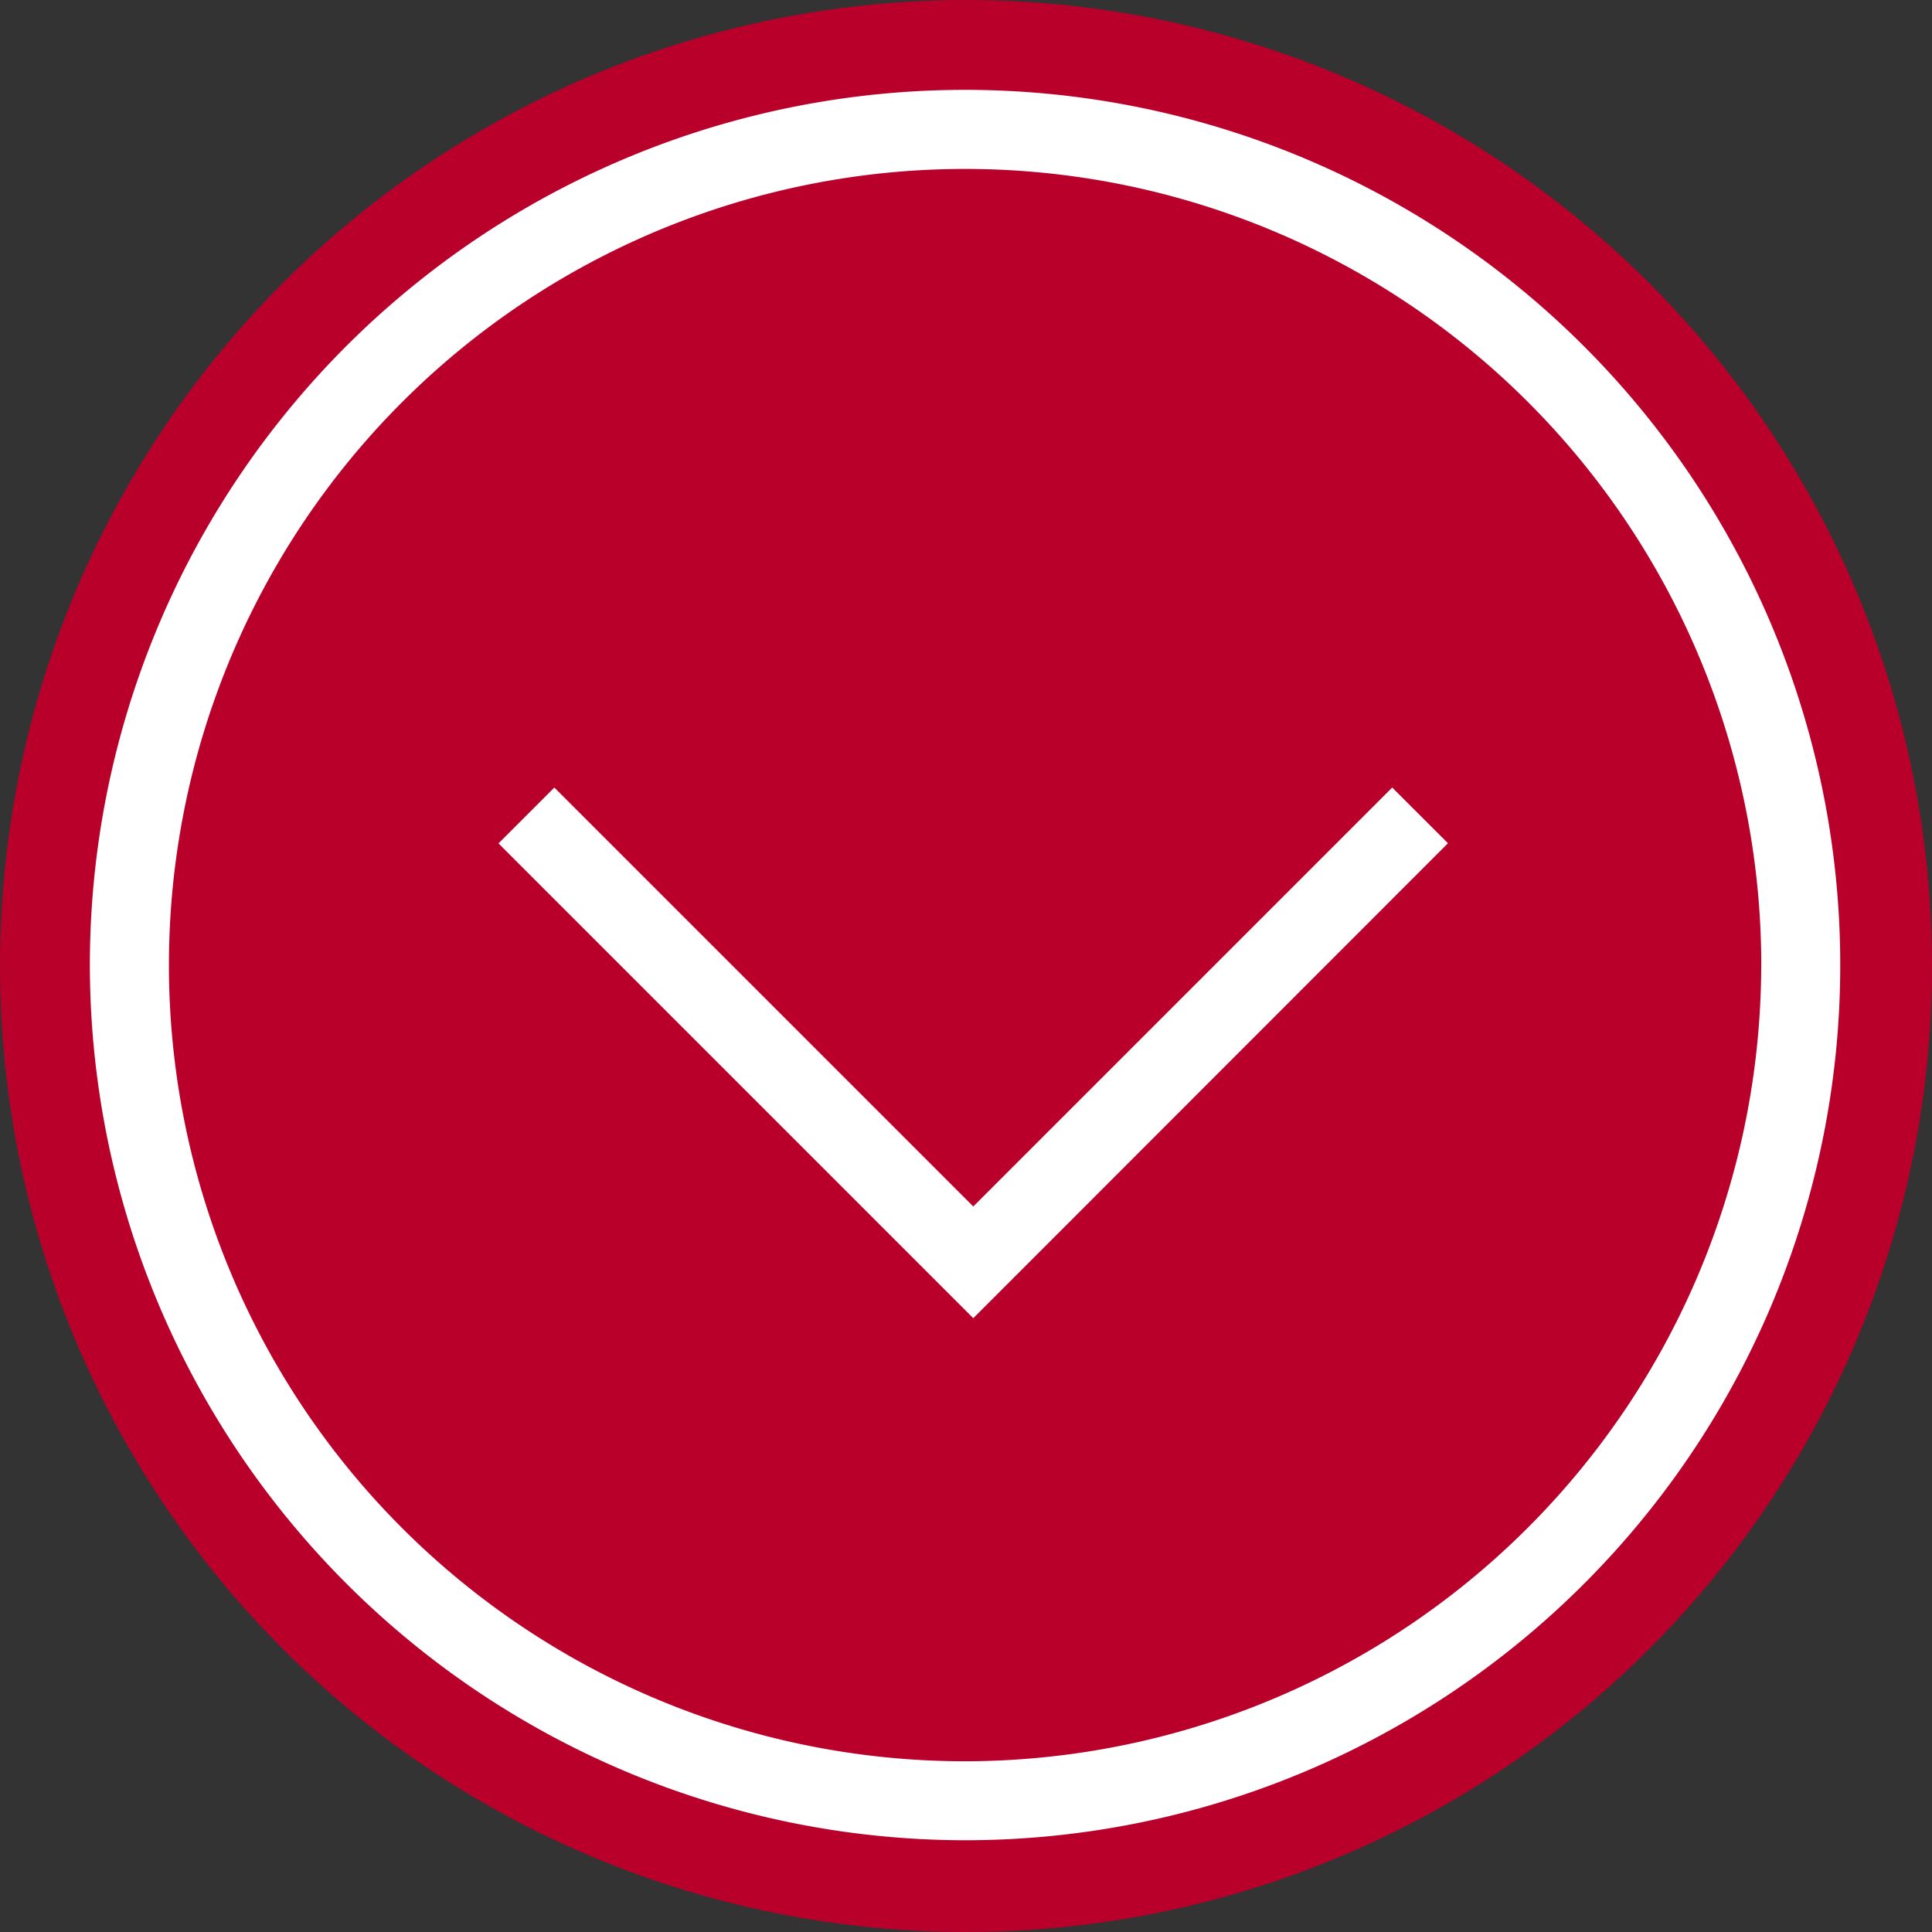
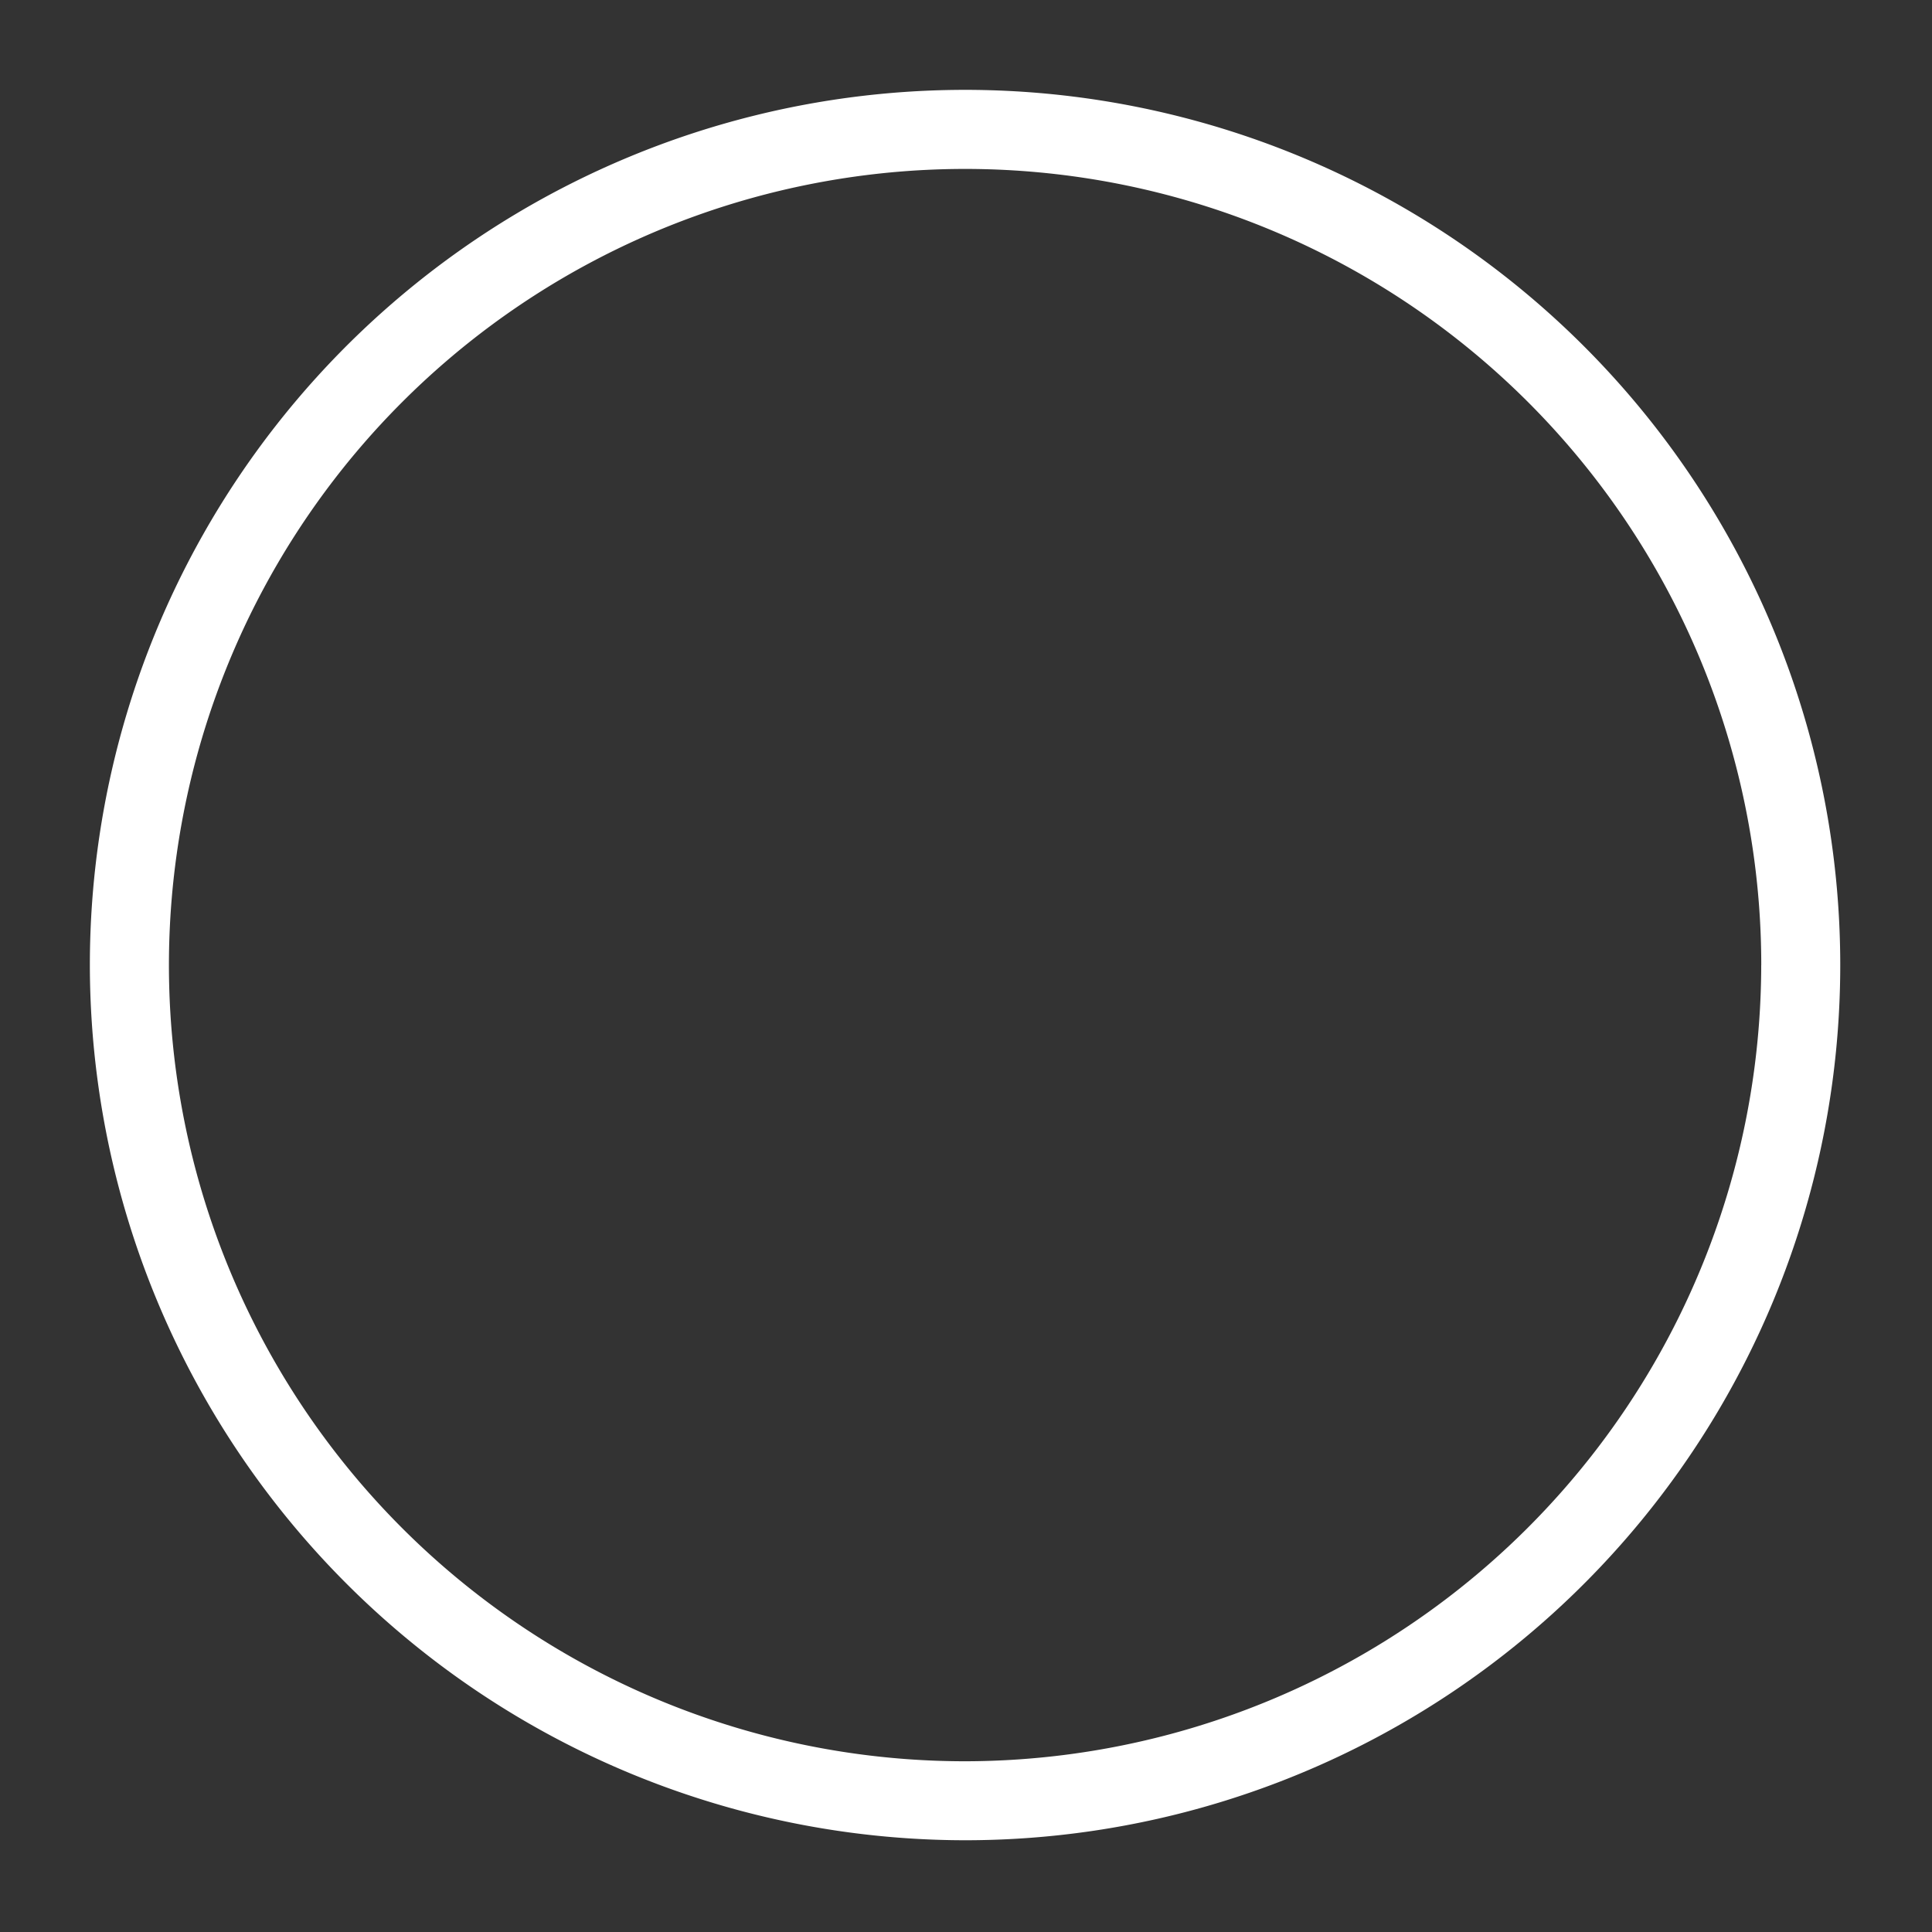
<svg xmlns="http://www.w3.org/2000/svg" width="43" height="43" viewBox="0 0 43 43">
  <rect x="0" y="0" width="43" height="43" fill="#333333" stroke="none" />
  <g id="Gruppe_1011" data-name="Gruppe 1011" transform="translate(-623 -1236)">
-     <circle id="Ellipse_13" data-name="Ellipse 13" cx="21.5" cy="21.5" r="21.5" transform="translate(623 1236)" fill="#b8002b" />
    <g id="Gruppe_919" data-name="Gruppe 919" transform="translate(1052.426 722.704) rotate(90)">
-       <path id="Pfad_39" data-name="Pfad 39" d="M532.96,399.641l9.324,9.324-9.324,9.324,1.243,1.243,9.324-9.324,1.243-1.243-1.243-1.243L534.2,398.4Z" transform="translate(-2.136 -1.201)" fill="#fff" />
-       <path id="Pfad_40" data-name="Pfad 40" d="M534.775,427.426a19.479,19.479,0,1,1,19.479-19.479A19.5,19.5,0,0,1,534.775,427.426Zm0-37.2a17.72,17.72,0,1,0,17.721,17.72A17.741,17.741,0,0,0,534.775,390.227Z" transform="translate(0)" fill="#fff" />
+       <path id="Pfad_40" data-name="Pfad 40" d="M534.775,427.426a19.479,19.479,0,1,1,19.479-19.479A19.5,19.5,0,0,1,534.775,427.426m0-37.2a17.72,17.72,0,1,0,17.721,17.72A17.741,17.741,0,0,0,534.775,390.227Z" transform="translate(0)" fill="#fff" />
    </g>
  </g>
</svg>